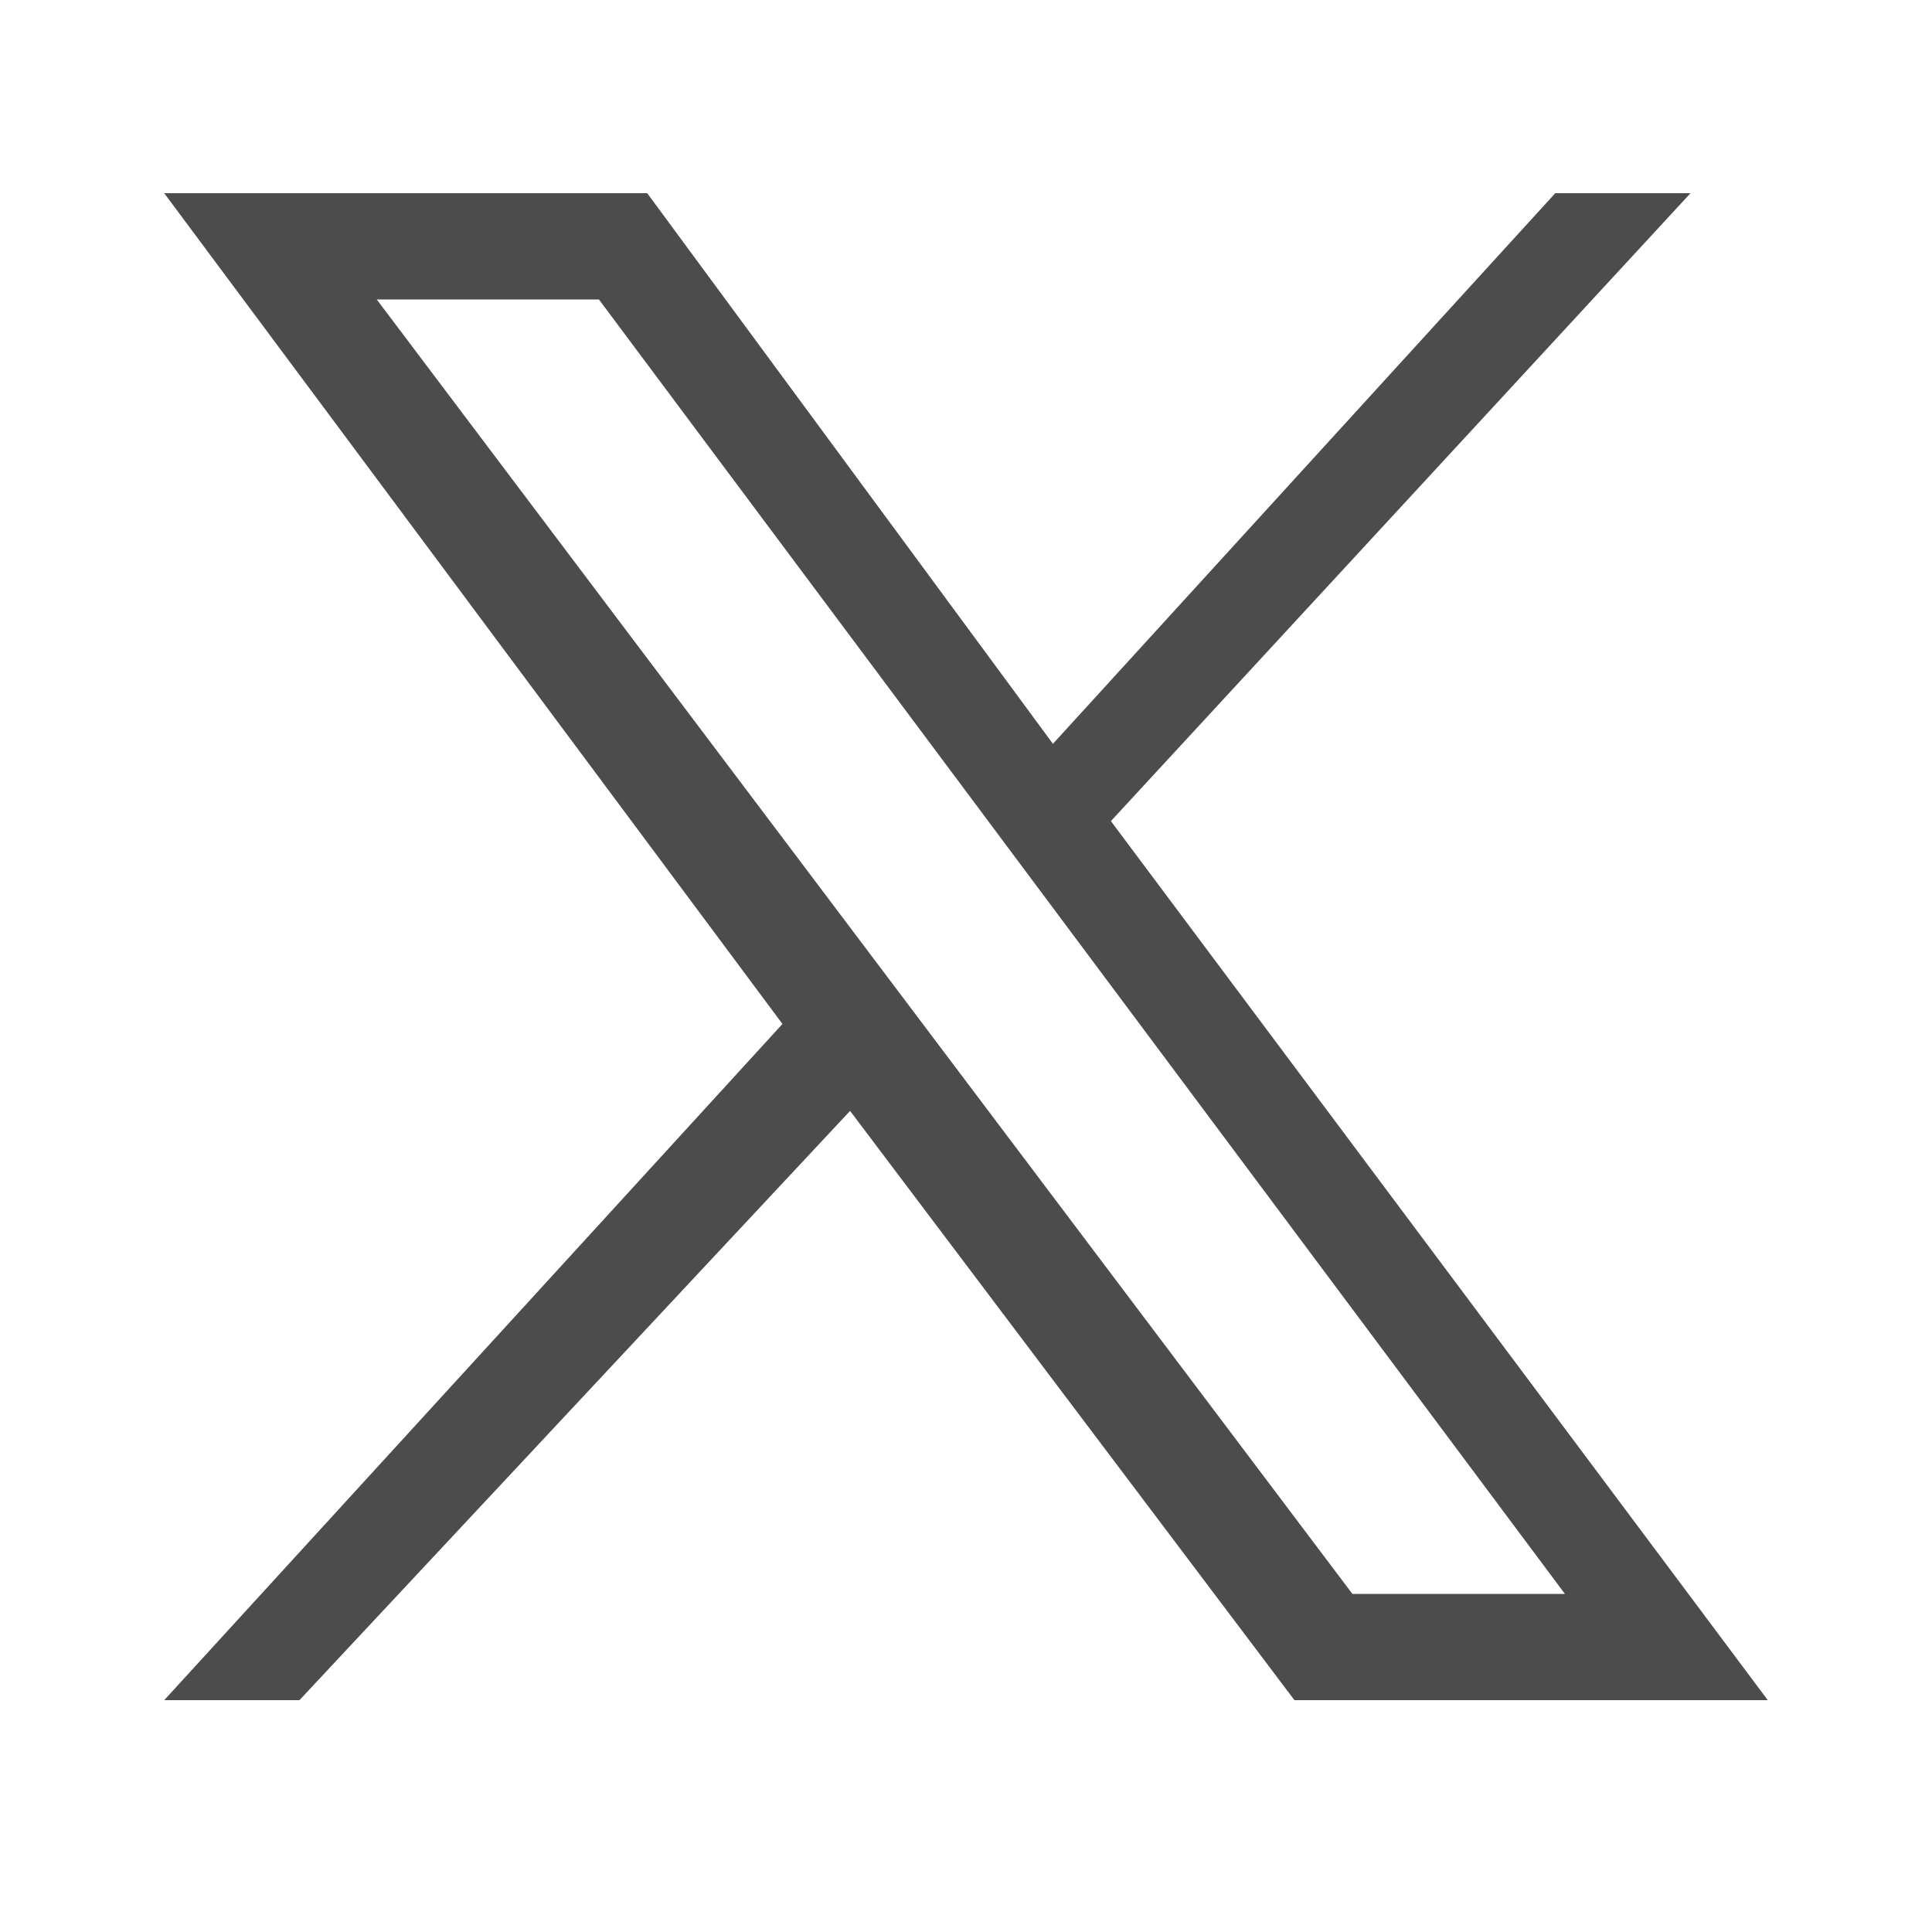
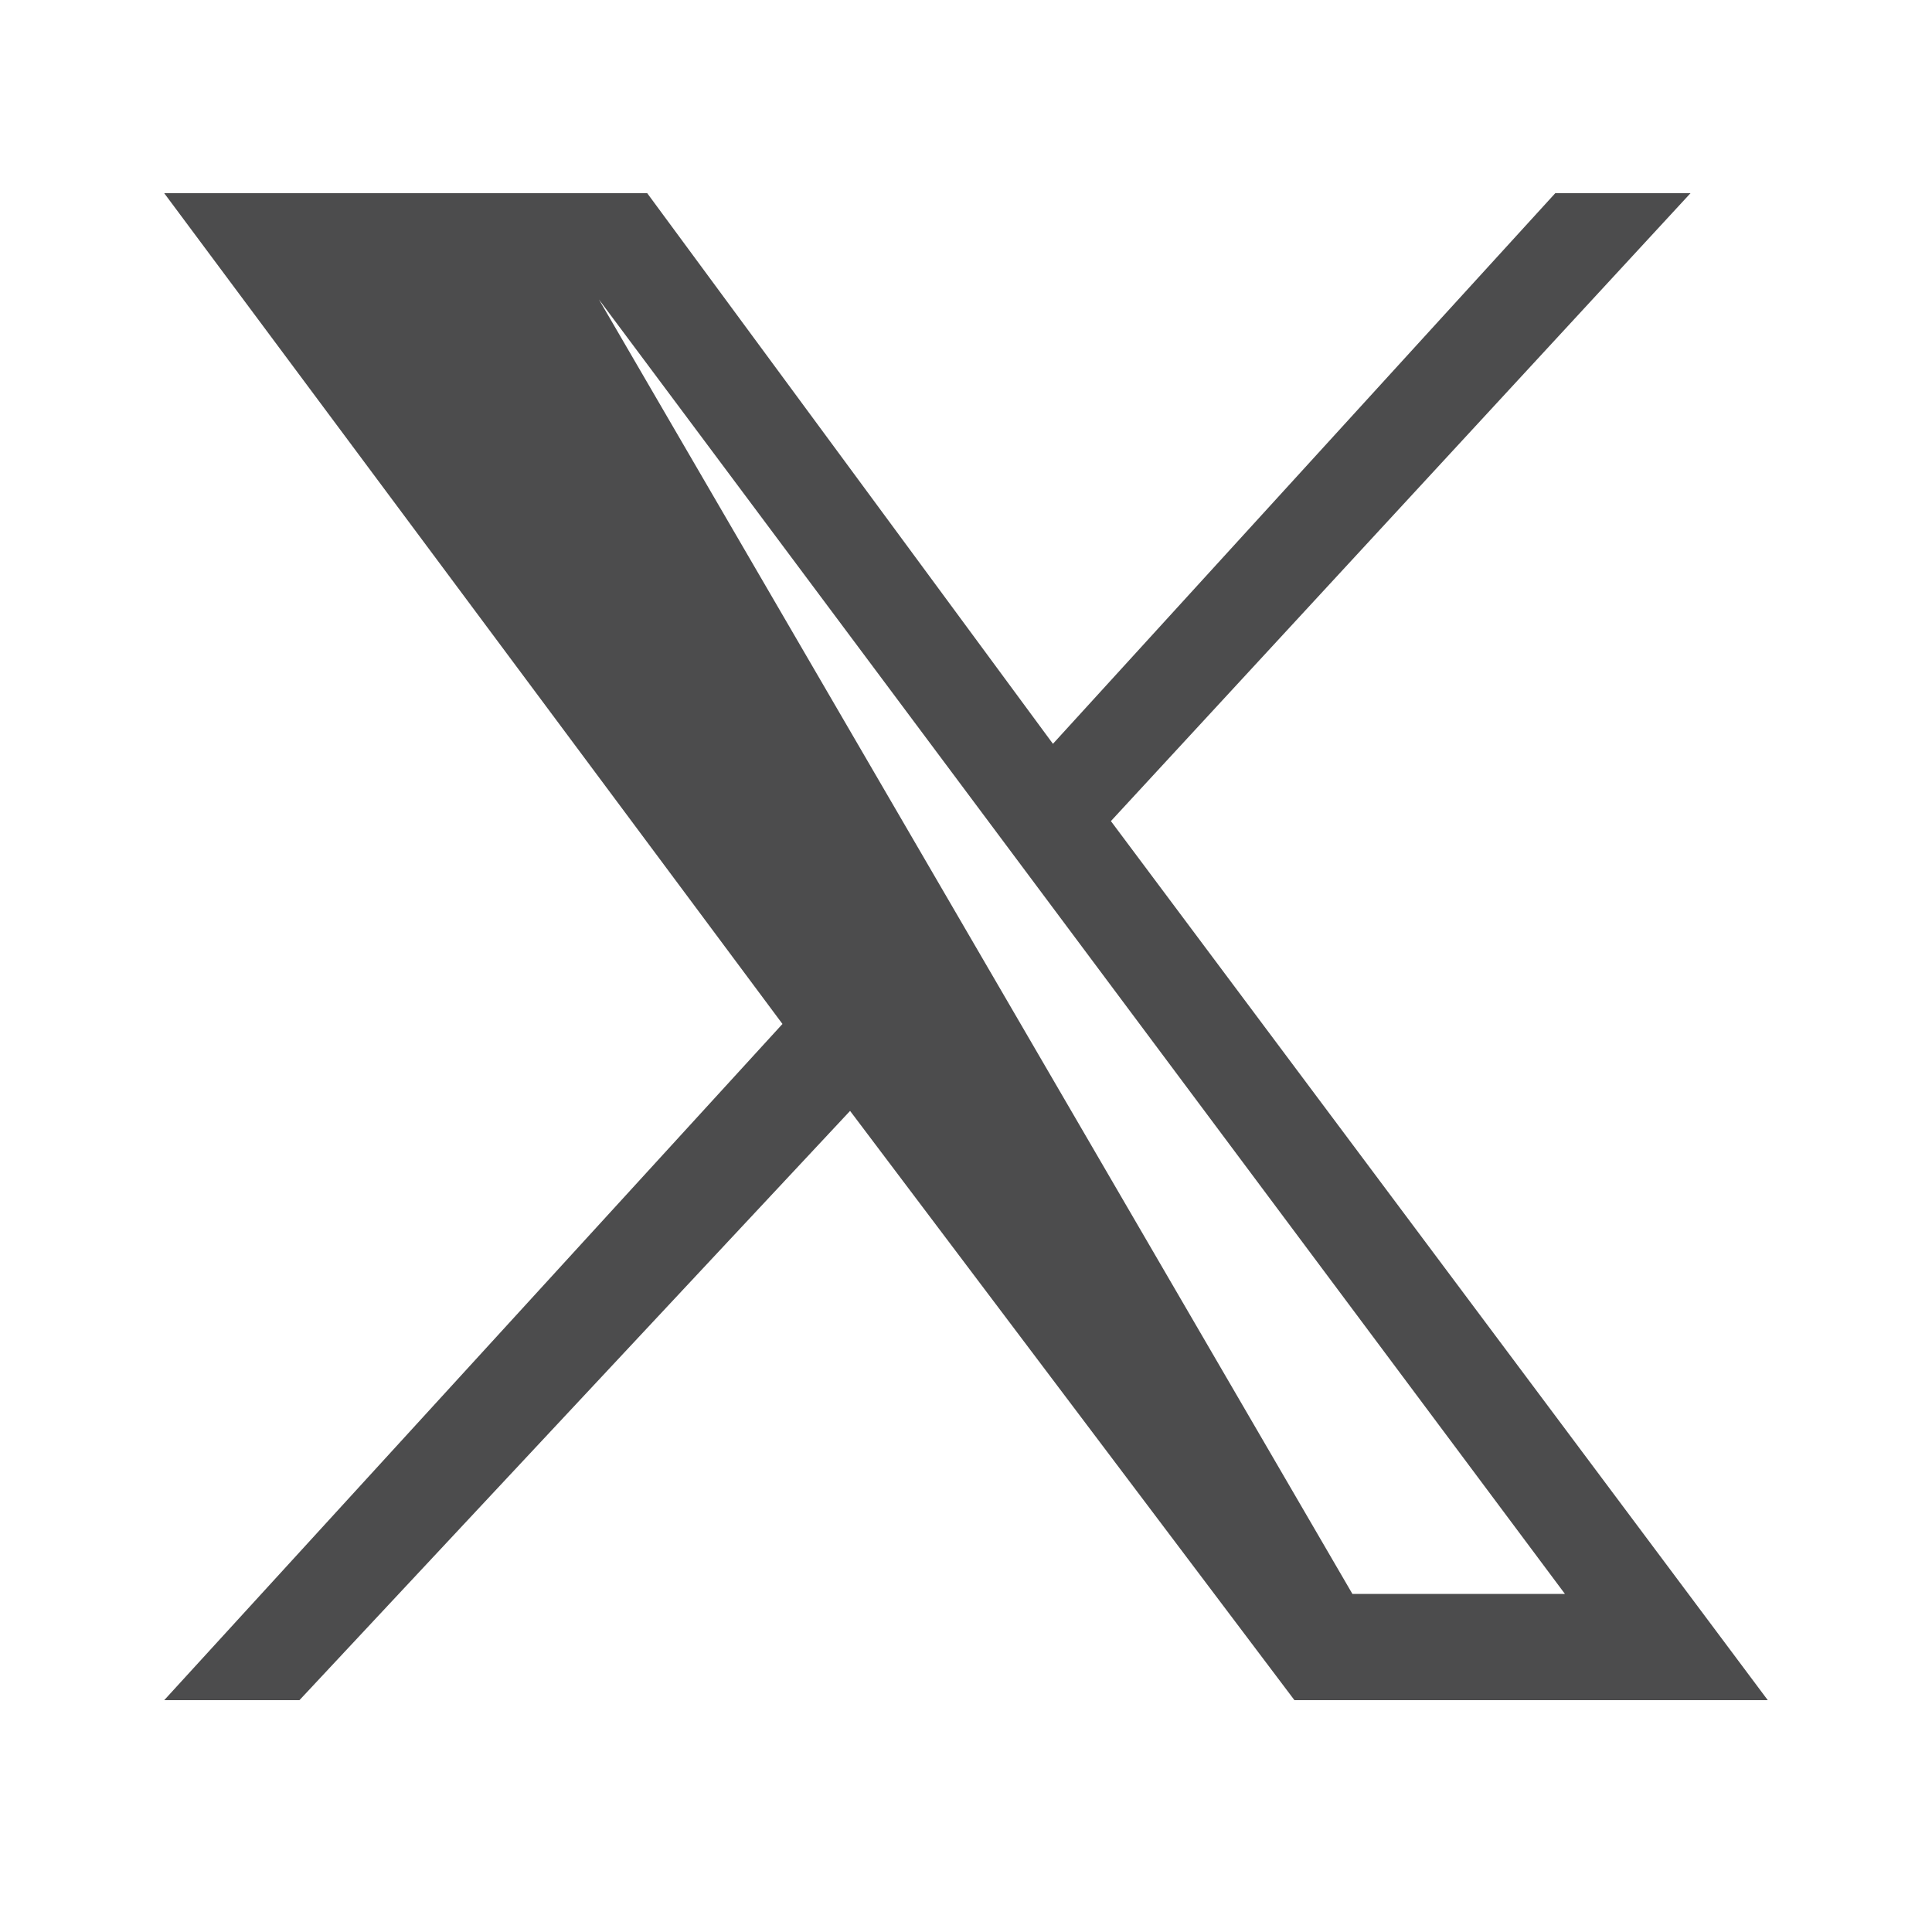
<svg xmlns="http://www.w3.org/2000/svg" version="1.2" viewBox="0 0 20 20" width="20" height="20">
  <title>share-top-tw-svg</title>
  <style>
		.s0 { fill: #4C4C4D } 
	</style>
-   <path id="Layer" fill-rule="evenodd" class="s0" d="m6.7 2l4.2 5.7 5.2-5.7h1.4l-6 6.5 6.8 9.1h-4.9l-4.6-6.1-5.7 6.1h-1.4l6.4-7-6.4-8.6zm7.3 14.5h2.2l-10-13.4h-2.3z" />
+   <path id="Layer" fill-rule="evenodd" class="s0" d="m6.7 2l4.2 5.7 5.2-5.7h1.4l-6 6.5 6.8 9.1h-4.9l-4.6-6.1-5.7 6.1h-1.4l6.4-7-6.4-8.6zm7.3 14.5h2.2l-10-13.4z" />
</svg>